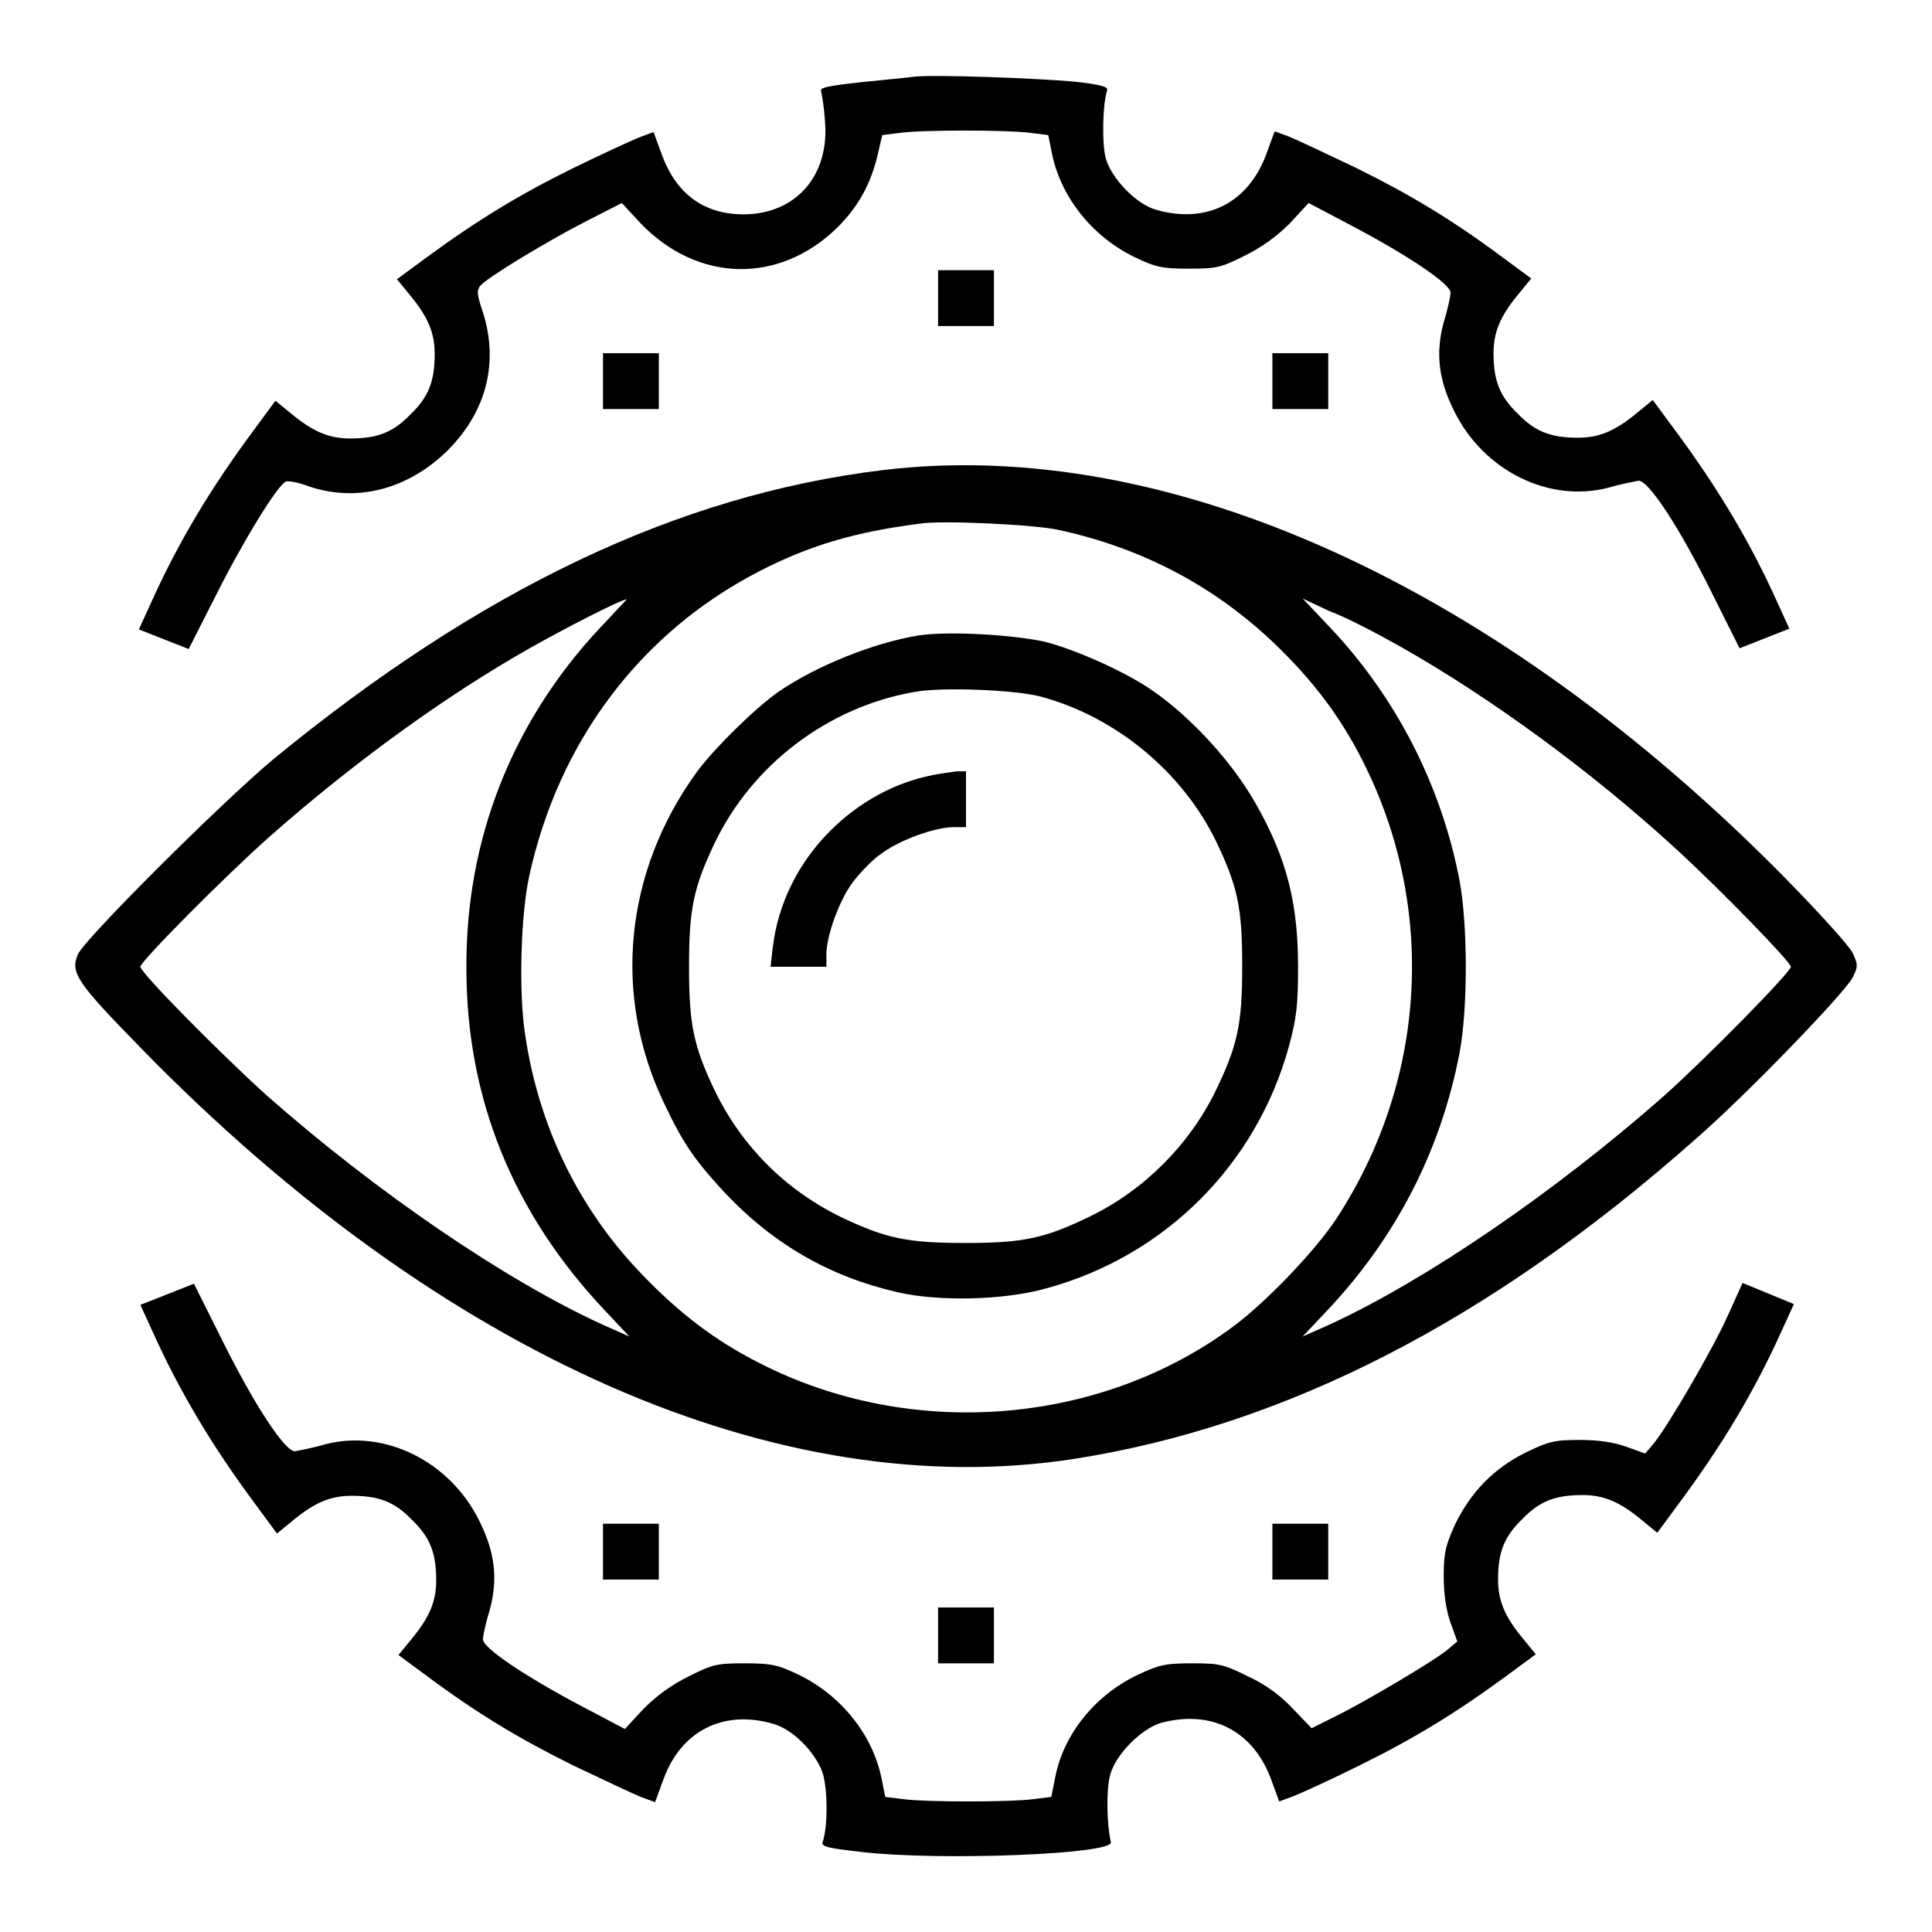
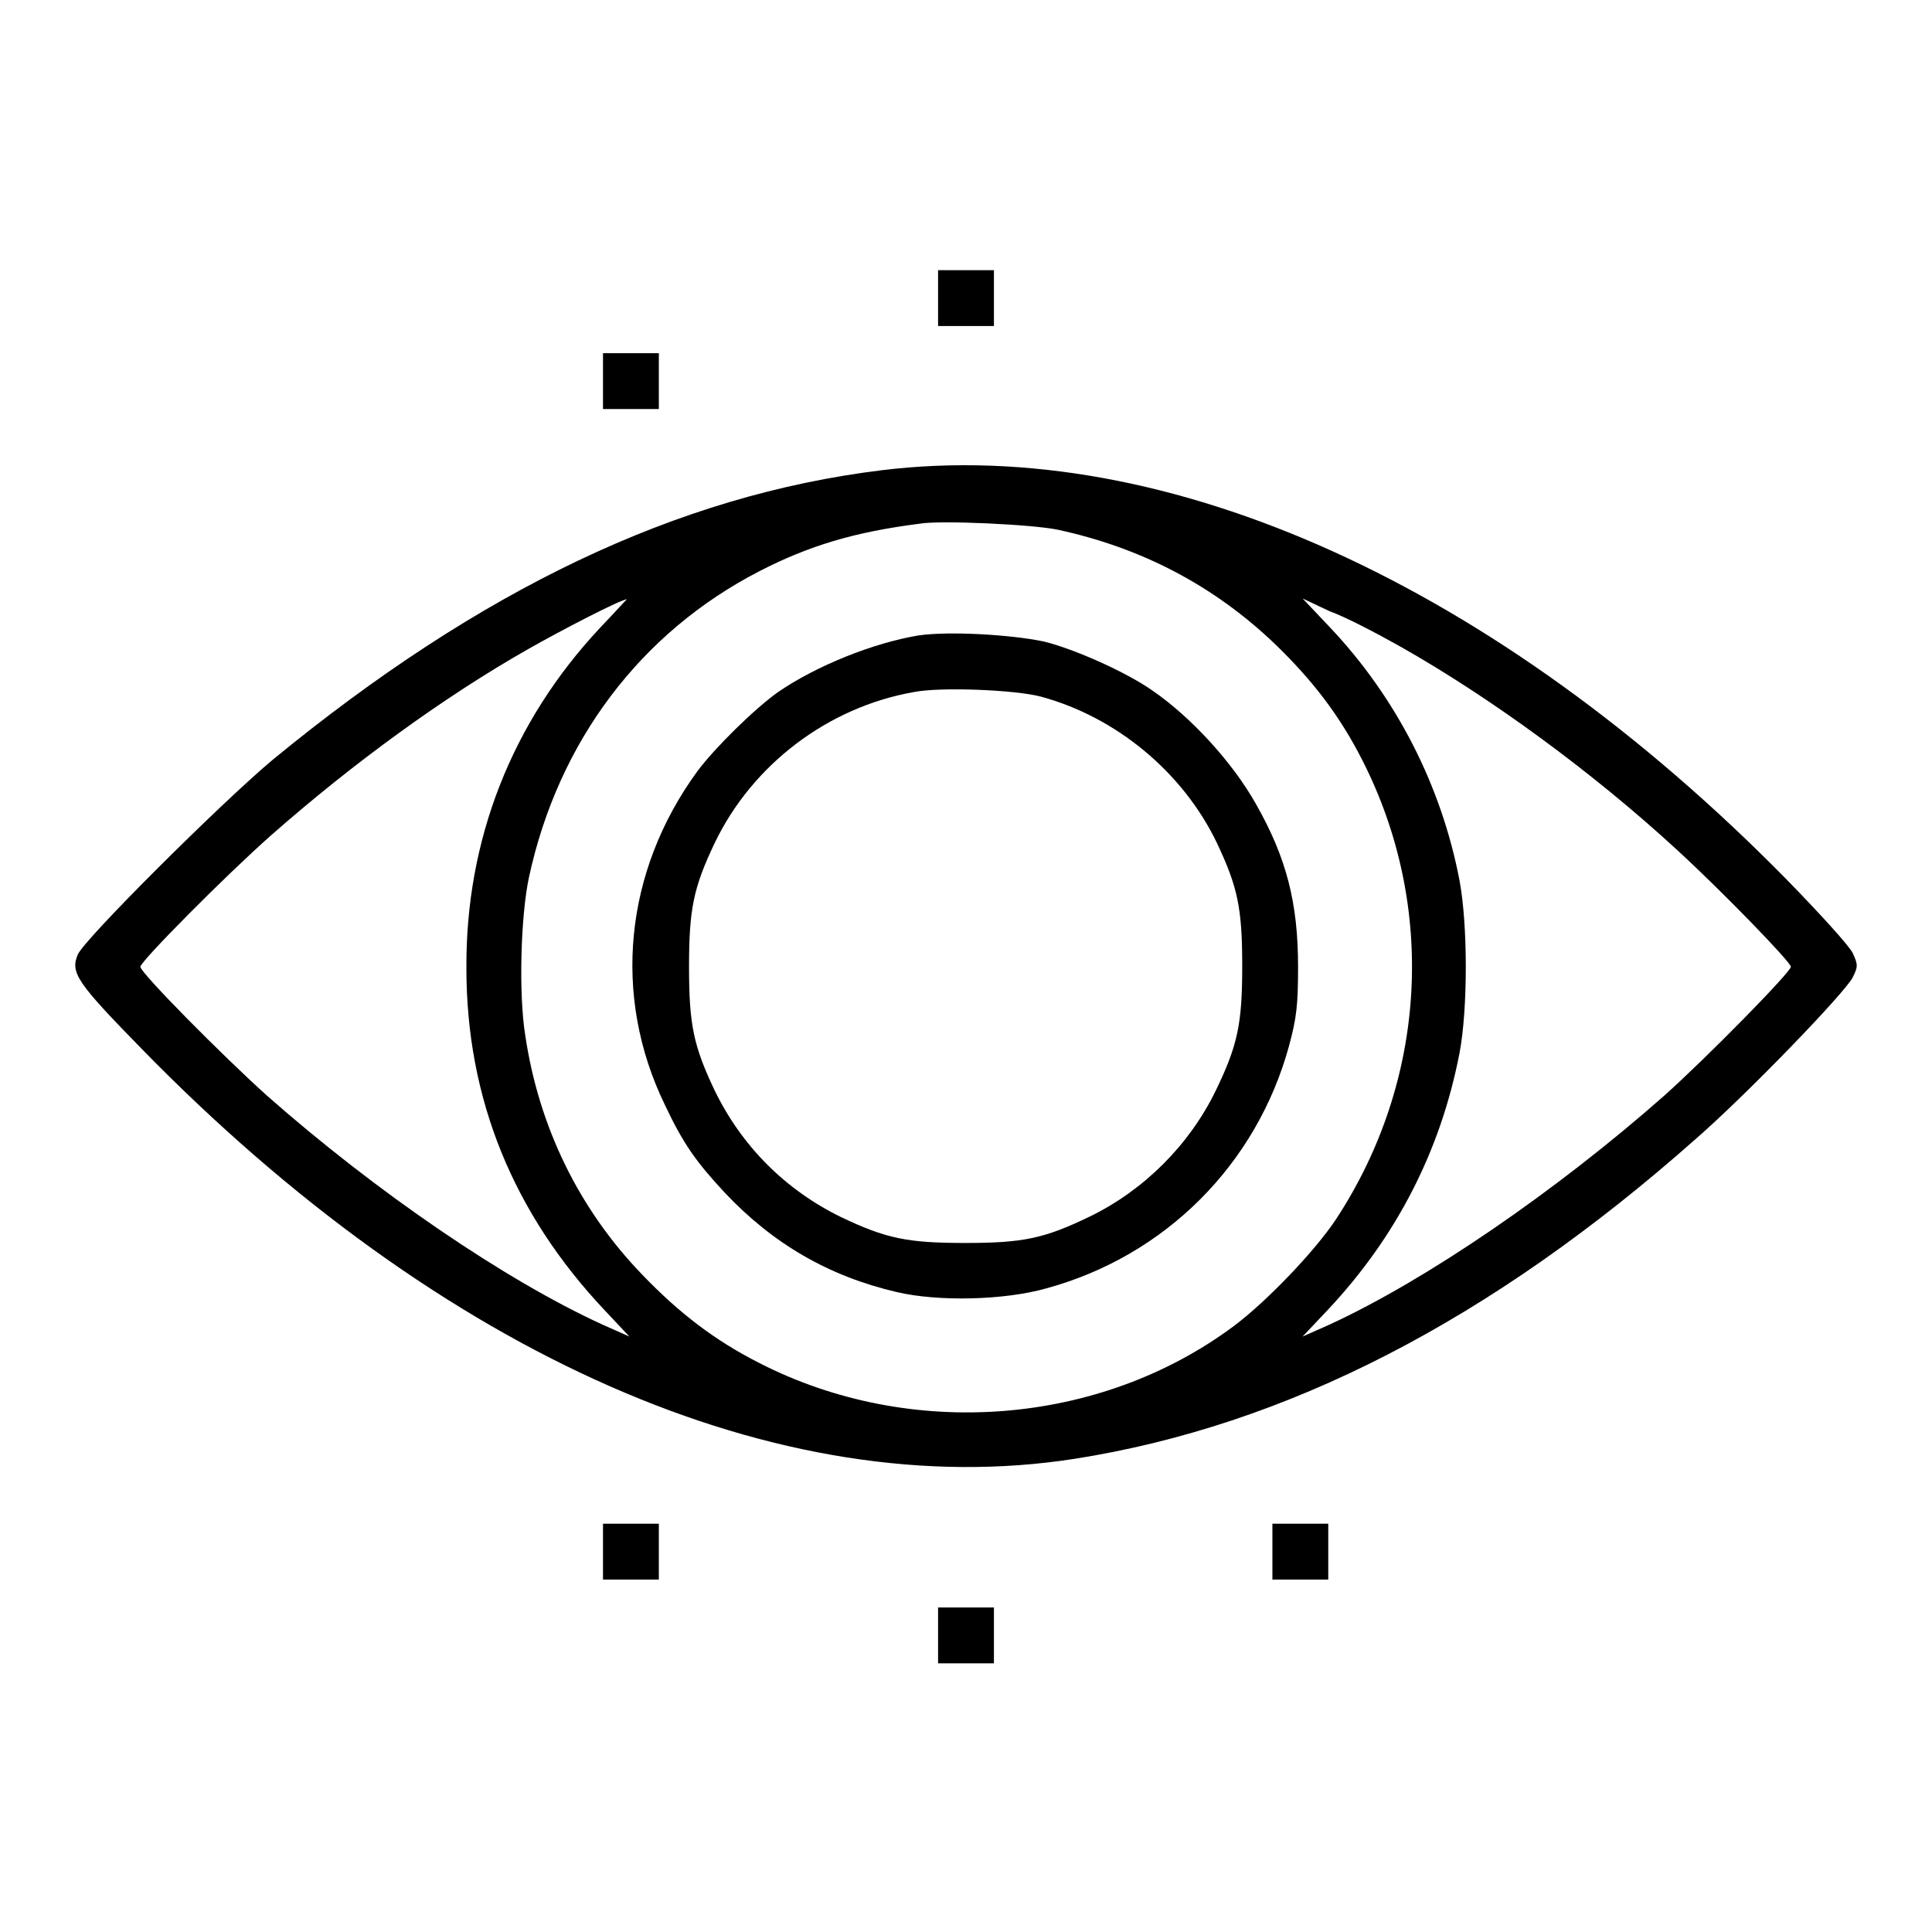
<svg xmlns="http://www.w3.org/2000/svg" version="1.1" x="0px" y="0px" viewBox="0 0 256 256" enable-background="new 0 0 256 256" xml:space="preserve">
  <g>
    <g>
      <g>
-         <path fill="#000000" d="M120.8,10.2c-0.7,0.1-3.8,0.4-6.8,0.7c-4.4,0.5-5.4,0.7-5.2,1.2c0.1,0.4,0.4,2.1,0.5,3.8c0.7,7.3-3.8,12.5-10.8,12.5c-5.2,0-8.9-2.7-10.8-7.9l-1.1-3l-1.9,0.7c-1,0.4-4.9,2.2-8.8,4.1c-7.1,3.5-12.7,6.9-19.5,11.9l-3.8,2.8l1.8,2.2c2.3,2.8,3.2,4.9,3.2,7.7c0,3.6-0.8,5.7-3.2,8c-2.3,2.4-4.4,3.2-8,3.2c-2.8,0-4.9-0.9-7.7-3.2l-2.2-1.8l-2.8,3.8c-5.8,7.8-10.1,15-13.7,23l-1.6,3.5l3.3,1.3l3.3,1.3l3.5-6.9c3.6-7.2,8.3-14.9,9.4-15.3c0.3-0.1,1.5,0.1,2.6,0.5c6.6,2.4,13.5,0.6,18.8-4.6c5.3-5.3,6.9-12,4.5-18.9c-0.6-1.8-0.6-2.3-0.2-2.9c0.9-1.1,9-6,14.1-8.6l4.7-2.4l2.4,2.6c7.6,8,18.5,8.2,26.2,0.6c2.8-2.8,4.4-5.8,5.3-9.6l0.6-2.6l2.4-0.3c3-0.4,14.1-0.4,17.2,0l2.4,0.3l0.5,2.5c1.2,5.8,5.4,11,11,13.7c2.7,1.3,3.6,1.5,7.1,1.5c3.6,0,4.2-0.1,7.4-1.7c2.4-1.2,4.3-2.6,6-4.3l2.5-2.7l5.5,2.9c7.8,4.1,13.4,7.9,13.3,9c0,0.5-0.4,2.3-0.9,3.9c-1.1,4.1-0.7,7.6,1.4,11.8c3.9,7.9,12.6,12.2,20.5,10.1c1.7-0.5,3.4-0.8,3.9-0.9c1.3-0.1,5.4,6.1,9.8,15l3.6,7.2l3.3-1.3l3.3-1.3l-1.6-3.5c-3.6-8-7.9-15.2-13.7-23l-2.8-3.8l-2.2,1.8c-2.8,2.3-4.9,3.2-7.7,3.2c-3.6,0-5.7-0.8-8-3.2c-2.4-2.3-3.2-4.4-3.2-8c0-2.8,0.9-4.9,3.2-7.7l1.8-2.2l-3.8-2.8c-6.7-5-12.4-8.4-19.5-11.9c-3.8-1.8-7.8-3.7-8.8-4.1l-1.9-0.7l-1.1,3c-2.4,6.5-7.9,9.3-14.6,7.4c-2.6-0.7-6-4.2-6.7-6.9c-0.5-1.9-0.4-7.2,0.2-8.9c0.2-0.5-0.8-0.8-4.5-1.2C137.8,10.4,123.3,9.8,120.8,10.2z" />
        <path fill="#000000" d="M124.3,39.5v3.7h3.7h3.7v-3.7v-3.7h-3.7h-3.7V39.5L124.3,39.5z" />
        <path fill="#000000" d="M79.9,50.5v3.7h3.7h3.7v-3.7v-3.7h-3.7h-3.7V50.5z" />
-         <path fill="#000000" d="M168.6,50.5v3.7h3.7h3.7v-3.7v-3.7h-3.7h-3.7V50.5z" />
        <path fill="#000000" d="M116.9,62.3c-27.1,3.3-53.3,15.8-80.8,38.4c-6.8,5.7-25,23.8-25.8,25.8c-1,2.4-0.1,3.7,8.4,12.4c39.8,40.8,84.6,60.5,123.7,54.4c28-4.4,55.1-18.3,82.2-42.3c6.9-6,19.9-19.5,20.9-21.5c0.7-1.4,0.7-1.7,0-3.2c-0.4-0.9-4.4-5.3-8.9-9.9C198.3,77.5,154.7,57.7,116.9,62.3z M140.2,70.2c11.1,2.4,20.6,7.4,28.6,15c5.1,4.9,8.7,9.6,11.7,15.5c9.9,19.4,8.6,42.5-3.5,60.9c-2.8,4.2-9.1,10.8-13.5,14.1c-17.7,13.2-42.8,15.2-62.9,4.9c-5.9-3-10.6-6.6-15.5-11.7c-8.4-8.7-13.7-19.6-15.5-31.7c-0.9-5.6-0.6-15.9,0.5-21c3.9-18,14.8-32.4,30.5-40.5c6.6-3.4,12.6-5.2,21.2-6.3C124.5,68.9,137,69.5,140.2,70.2z M79.5,83.2c-11.7,12.5-17.8,28.1-17.7,45.1c0,17.3,6.2,32.5,18.4,45.4l3.2,3.4l-3.6-1.6c-12.9-5.9-30-17.6-44.4-30.3c-5.9-5.3-16.8-16.3-16.8-17.1c0-0.7,11.3-12.1,17.3-17.4c10.9-9.6,23-18.4,34.1-24.7c4.4-2.5,12.3-6.6,13.1-6.6C83.2,79.2,81.6,81,79.5,83.2z M185.6,85.7c12,6.8,25.4,16.6,36.6,26.9c6.1,5.6,15.1,14.9,15.1,15.5c0,0.7-11.1,12-16.8,17.1c-14.4,12.7-31.5,24.4-44.3,30.3l-3.6,1.6l3.4-3.6c9-9.6,14.9-21,17.4-34c1.1-5.8,1.1-16.9,0-22.8c-2.4-12.6-8.4-24.3-17.2-33.6l-3.6-3.8l3.6,1.7C178.2,81.7,182.4,83.9,185.6,85.7z" />
        <path fill="#000000" d="M121.7,84.2c-6,1-13.5,4-18.6,7.5c-3.1,2.2-8.4,7.4-10.7,10.5c-9.7,13.3-11.3,29.8-4.3,44.2c2.5,5.3,4.2,7.6,7.9,11.6c6.4,6.8,13.8,11.1,22.8,13.2c5.5,1.3,14.3,1.1,19.9-0.5c15.7-4.3,27.8-16.4,32.1-32.1c1-3.7,1.2-5.4,1.2-10.5c0-8.4-1.5-14.4-5.6-21.6c-3.1-5.5-8.6-11.5-13.7-15c-3.4-2.4-10.3-5.5-14.4-6.5C134,84.1,125.8,83.6,121.7,84.2z M137.9,92.3c10,2.7,18.8,10,23.3,19.3c2.8,5.9,3.4,8.7,3.4,16.4c0,7.7-0.6,10.5-3.5,16.5c-3.5,7.2-9.5,13.2-16.7,16.7c-6,2.9-8.8,3.5-16.5,3.5c-7.7,0-10.5-0.6-16.4-3.4c-7.4-3.6-13.2-9.4-16.8-16.8c-2.8-5.9-3.4-8.7-3.4-16.4c0-7.7,0.6-10.5,3.4-16.4c5-10.4,15-18,26.4-20C124.6,91,134.5,91.4,137.9,92.3z" />
-         <path fill="#000000" d="M123.6,102.7c-5.1,1-9.8,3.6-13.6,7.4c-4.2,4.2-6.9,9.6-7.6,15.4l-0.3,2.6h3.7h3.7v-1.6c0-2.5,1.7-7.2,3.5-9.6c0.9-1.2,2.6-3,3.8-3.8c2.4-1.8,7.1-3.5,9.6-3.5h1.6v-3.7v-3.7l-1.2,0C126,102.3,124.6,102.5,123.6,102.7z" />
-         <path fill="#000000" d="M21.9,171.6l-3.3,1.3l1.6,3.5c3.6,8,7.9,15.2,13.7,23l2.8,3.8l2.2-1.8c2.8-2.3,4.9-3.2,7.7-3.2c3.6,0,5.7,0.8,8,3.2c2.4,2.3,3.2,4.4,3.2,8c0,2.8-0.9,4.9-3.2,7.7l-1.8,2.2l3.8,2.8c6.7,5,12.4,8.4,19.5,11.9c3.8,1.8,7.8,3.7,8.8,4.1l1.9,0.7l1.1-3c2.3-6.4,7.9-9.3,14.5-7.4c2.6,0.7,5.6,3.7,6.6,6.5c0.7,2.3,0.7,7.2,0,9.2c-0.2,0.6,0.8,0.8,5.2,1.3c10.4,1.2,33.4,0.3,33-1.3c-0.6-2.6-0.6-7.1-0.1-8.9c0.7-2.7,4.1-6.1,6.7-6.9c6.7-1.8,12.2,1,14.6,7.4l1.1,3l1.9-0.7c1-0.4,5-2.2,8.8-4.1c7.1-3.5,12.7-6.9,19.5-11.9l3.8-2.8l-1.8-2.2c-2.3-2.8-3.2-4.9-3.2-7.7c0-3.6,0.8-5.7,3.2-8c2.3-2.4,4.4-3.2,8-3.2c2.8,0,4.9,0.9,7.7,3.2l2.2,1.8l2.8-3.8c5.8-7.8,10.1-15,13.7-23l1.6-3.5l-3.4-1.4l-3.4-1.4l-1.9,4.2c-2,4.5-8,14.8-9.9,17.1l-1.1,1.3l-2.5-0.9c-1.7-0.6-3.7-0.9-6.2-0.9c-3.4,0-4.1,0.2-7.2,1.7c-4.2,2.1-7.2,5.2-9.3,9.5c-1.2,2.7-1.5,3.6-1.5,6.8c0,2.4,0.3,4.5,0.9,6.2l0.9,2.5l-1.3,1.1c-1.8,1.5-11.1,7-15,8.9l-3,1.5l-2.5-2.6c-1.7-1.8-3.6-3.2-6-4.3c-3.2-1.6-3.8-1.7-7.4-1.7c-3.5,0-4.3,0.2-7.1,1.5c-5.7,2.7-9.9,7.9-11,13.7l-0.5,2.5l-2.4,0.3c-3,0.4-14.1,0.4-17.2,0l-2.4-0.3l-0.5-2.5c-1.2-5.8-5.4-11-11-13.7c-2.7-1.3-3.6-1.5-7.1-1.5c-3.6,0-4.2,0.1-7.4,1.7c-2.4,1.2-4.3,2.6-6,4.3l-2.5,2.7l-5.5-2.9c-7.8-4.1-13.4-7.9-13.3-9c0-0.5,0.4-2.3,0.9-3.9c1.1-4.1,0.7-7.6-1.4-11.8c-3.9-7.9-12.6-12.2-20.5-10.1c-1.7,0.5-3.4,0.8-3.9,0.9c-1.3,0.1-5.4-6.1-9.8-15l-3.6-7.2L21.9,171.6z" />
        <path fill="#000000" d="M79.9,205.6v3.7h3.7h3.7v-3.7v-3.7h-3.7h-3.7V205.6z" />
        <path fill="#000000" d="M168.6,205.6v3.7h3.7h3.7v-3.7v-3.7h-3.7h-3.7V205.6z" />
        <path fill="#000000" d="M124.3,216.7v3.7h3.7h3.7v-3.7V213h-3.7h-3.7V216.7L124.3,216.7z" />
      </g>
    </g>
  </g>
</svg>